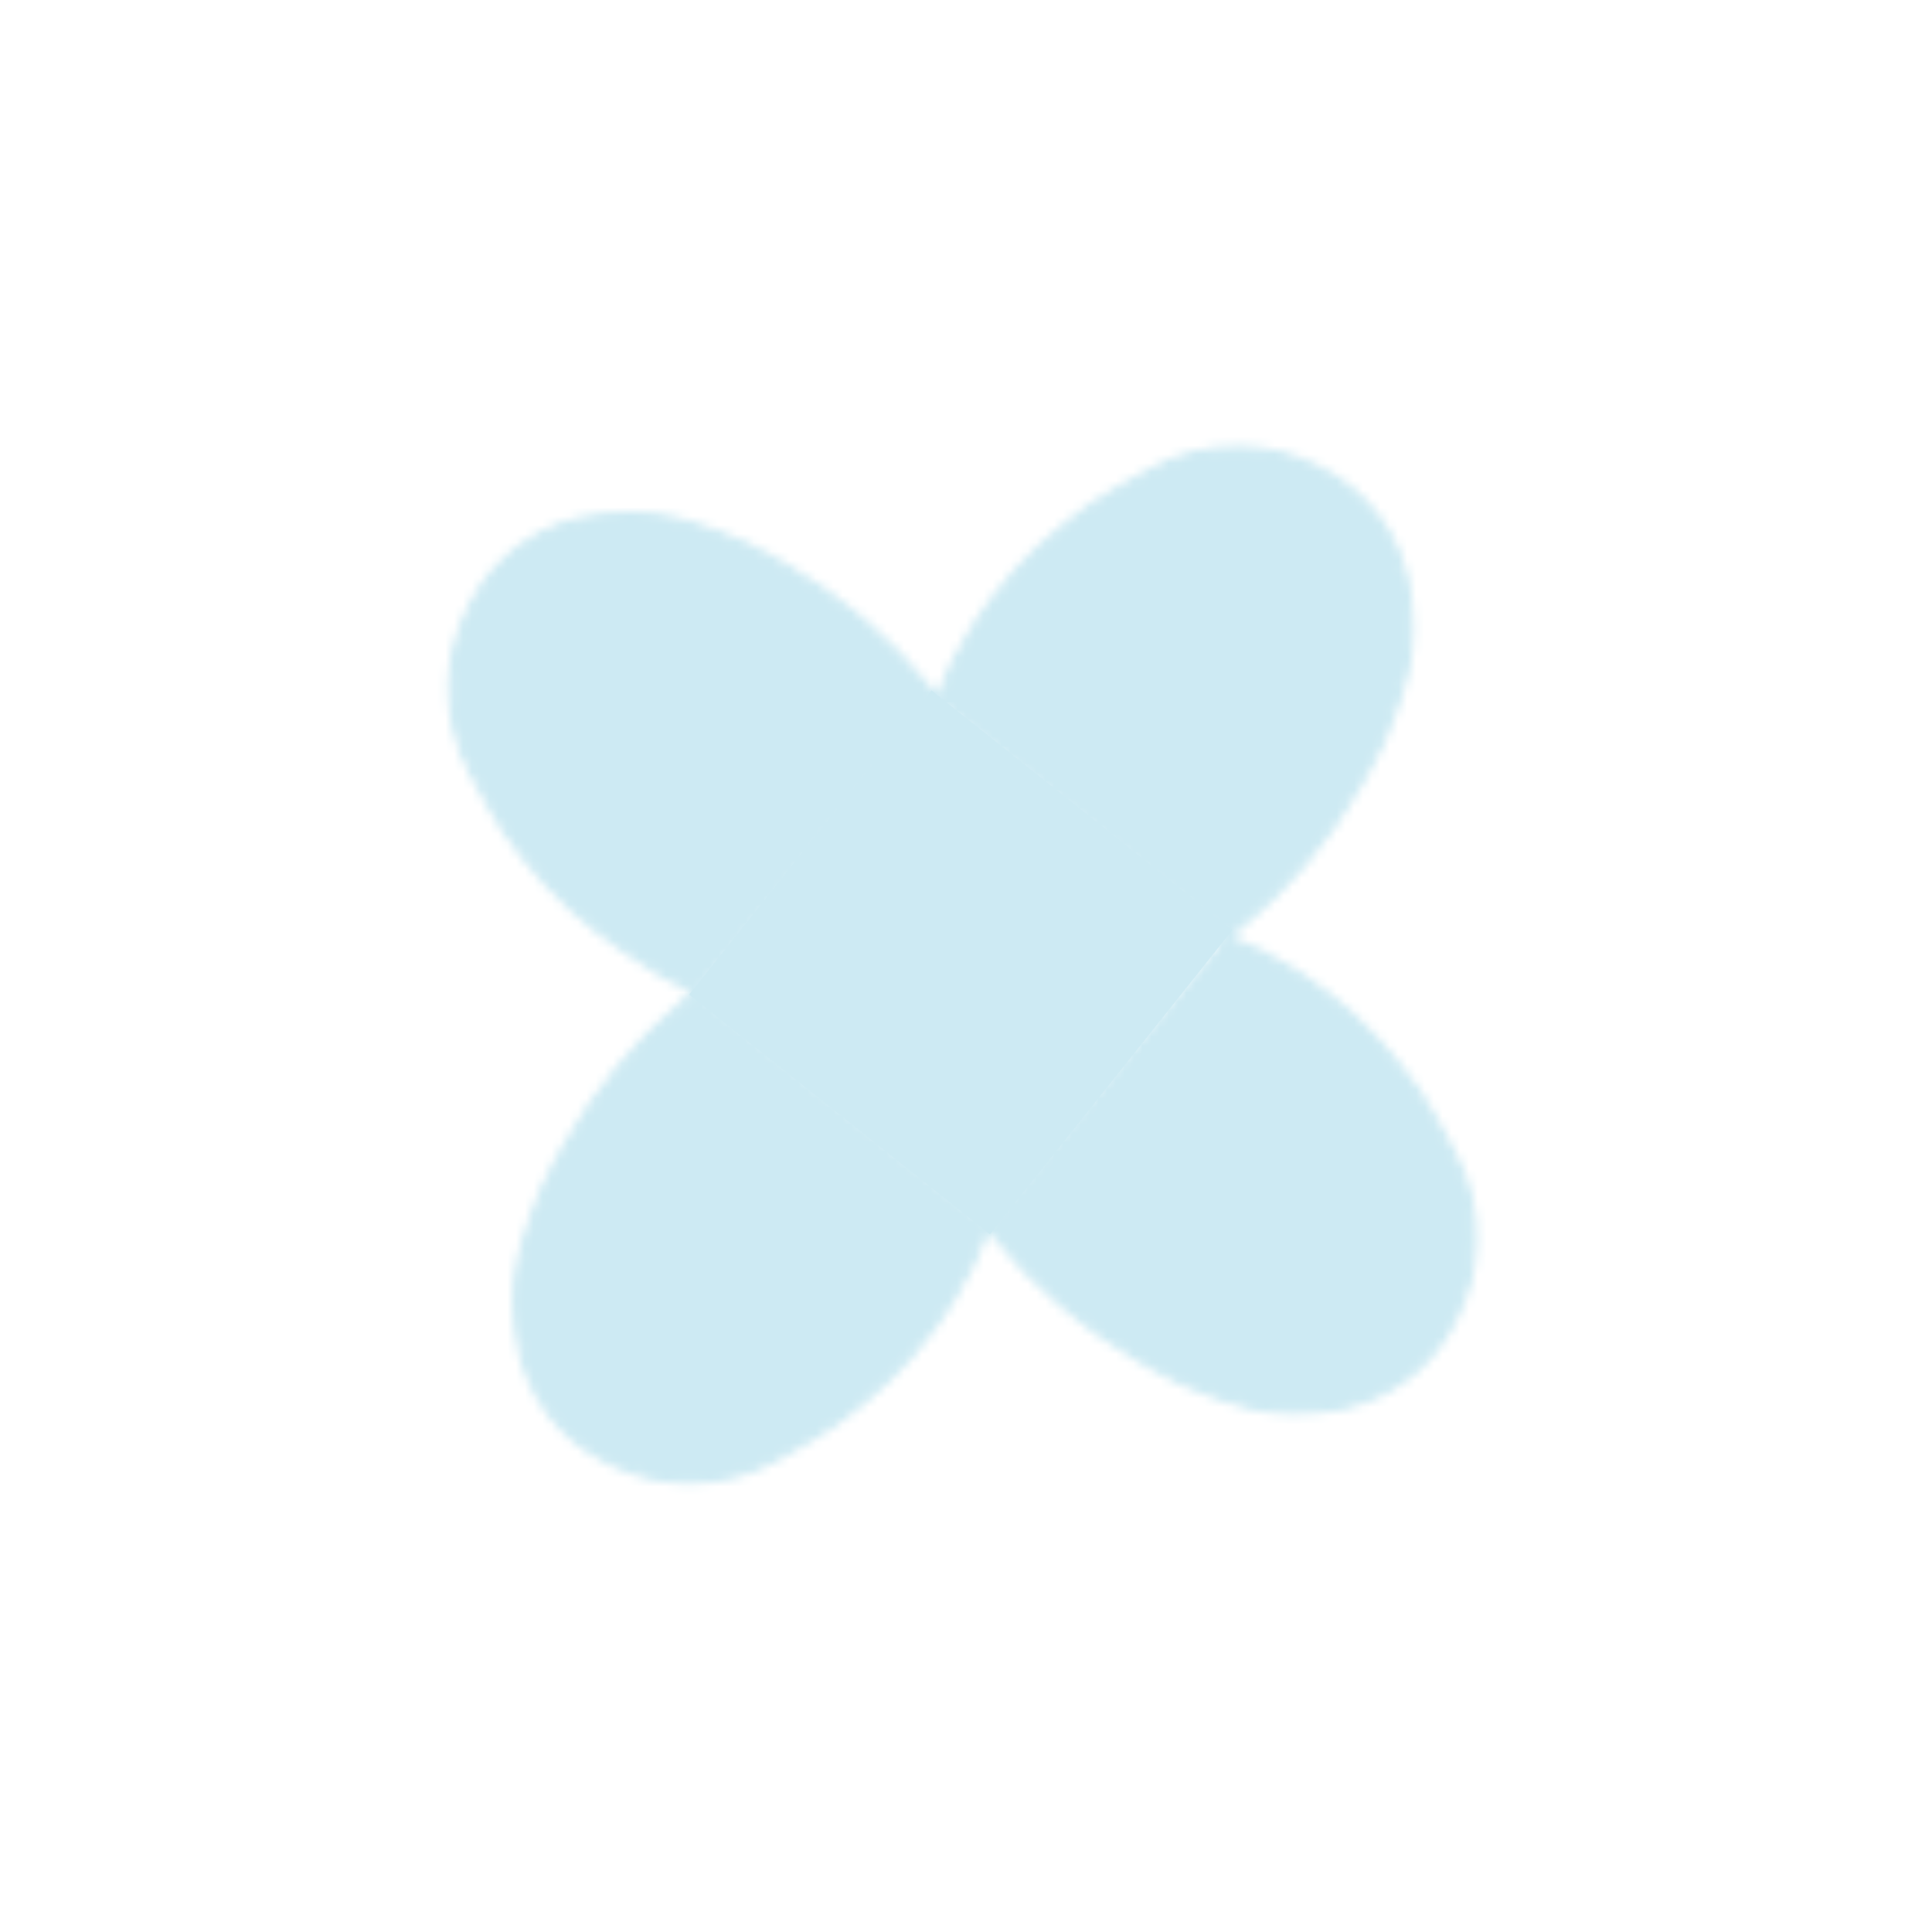
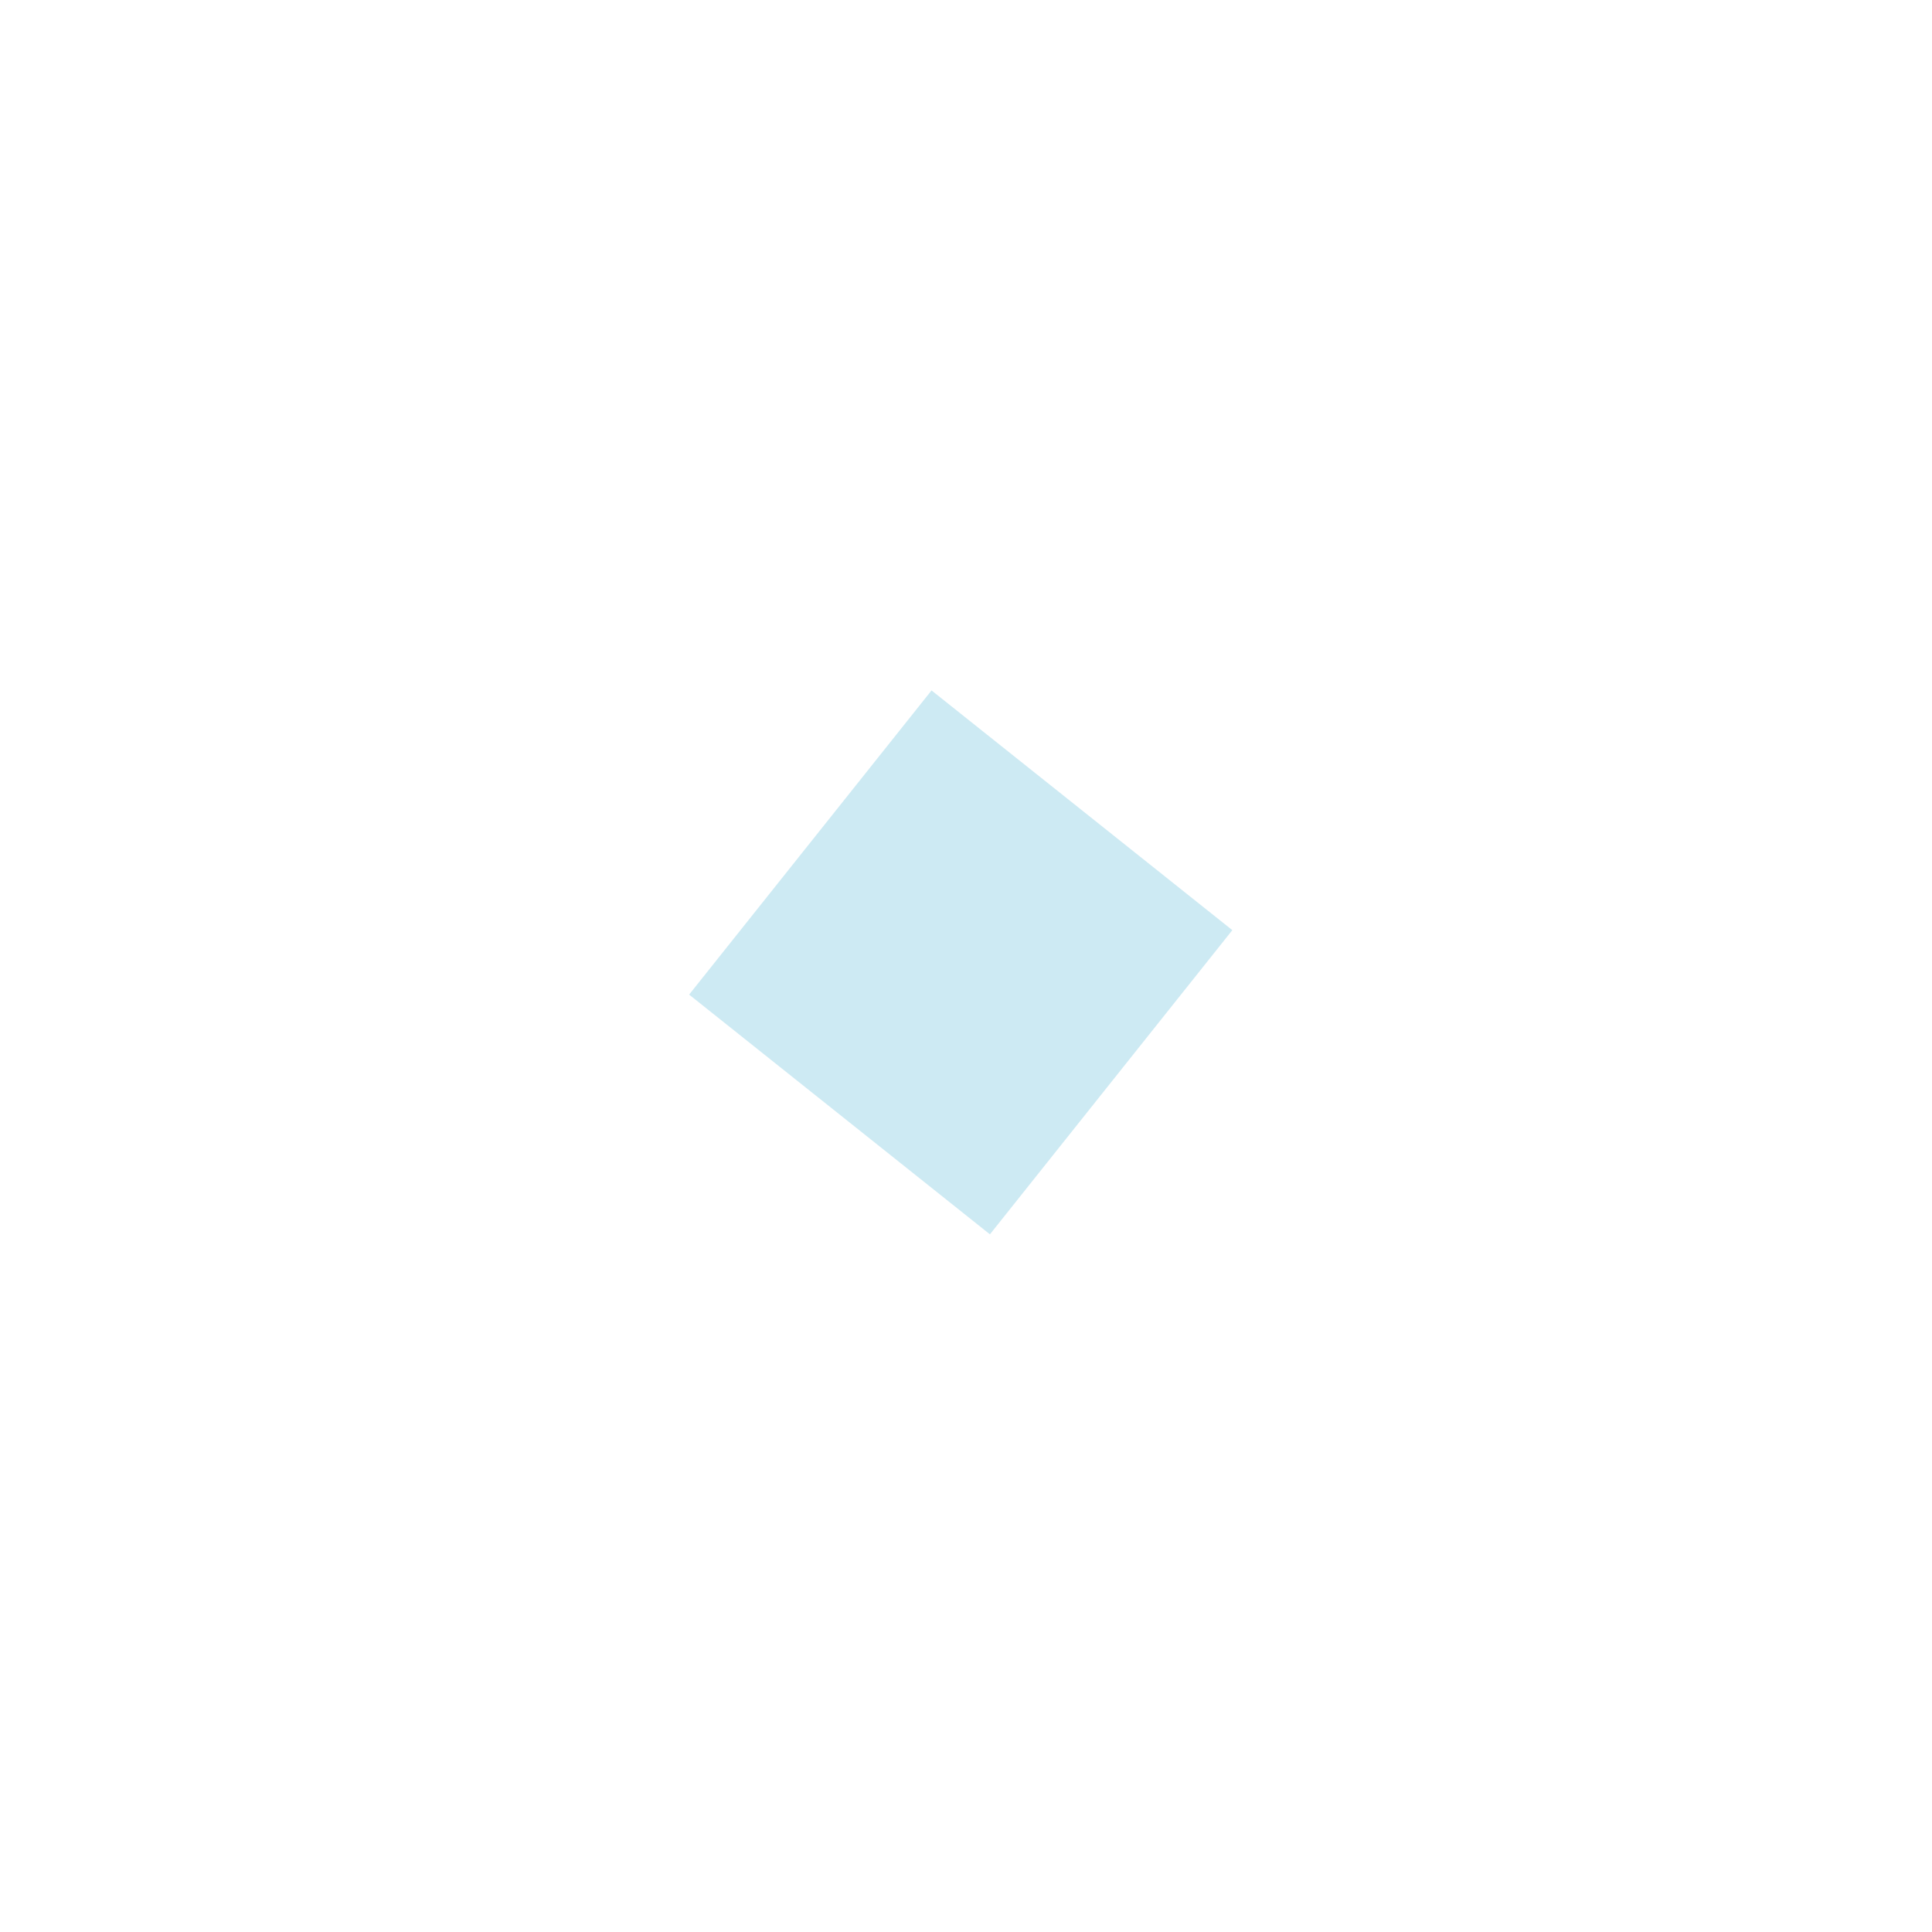
<svg xmlns="http://www.w3.org/2000/svg" width="219" height="219" viewBox="0 0 219 219" fill="none">
  <mask id="mask0_9463_112" style="mask-type:alpha" maskUnits="userSpaceOnUse" x="50" y="50" width="118" height="119">
    <path d="M79.156 112.471L77.593 113.792C72.16 118.384 67.613 123.932 64.176 130.16L63.086 132.136C62.059 133.995 61.209 135.947 60.545 137.965L59.727 140.449C58.698 143.577 58.369 146.892 58.765 150.16L58.904 151.308C59.285 154.465 60.491 157.466 62.4 160.01C64.106 162.284 66.323 164.125 68.873 165.384L69.413 165.65C72.11 166.983 75.077 167.682 78.086 167.694C81.551 167.708 84.958 166.81 87.967 165.092L91.701 162.96C93.446 161.963 95.105 160.82 96.659 159.546L97.756 158.645C101.608 155.485 104.924 151.725 107.578 147.509L107.739 147.255C109.434 144.563 110.829 141.693 111.9 138.697" fill="white" />
-     <path d="M79.156 112.471L77.593 113.792C72.16 118.384 67.613 123.932 64.176 130.16L63.086 132.136C62.059 133.995 61.209 135.947 60.545 137.965L59.727 140.449C58.698 143.577 58.369 146.892 58.765 150.16L58.904 151.308C59.285 154.465 60.491 157.466 62.4 160.01C64.106 162.284 66.323 164.125 68.873 165.384L69.413 165.65C72.11 166.983 75.077 167.682 78.086 167.694C81.551 167.708 84.958 166.81 87.967 165.092L91.701 162.96C93.446 161.963 95.105 160.82 96.659 159.546L97.756 158.645C101.608 155.485 104.924 151.725 107.578 147.509L107.739 147.255C109.434 144.563 110.829 141.693 111.9 138.697" stroke="#281D1C" stroke-linecap="round" />
-     <path d="M138.833 106.176L140.328 104.946C145.826 100.424 150.449 94.931 153.967 88.742L155.077 86.787C156.127 84.941 157.002 83 157.691 80.99L158.54 78.517C159.608 75.403 159.978 72.091 159.624 68.818L159.499 67.669C159.157 64.508 157.989 61.492 156.113 58.924C154.435 56.629 152.24 54.76 149.707 53.469L149.171 53.196C146.49 51.83 143.532 51.094 140.523 51.044C137.059 50.987 133.64 51.842 130.61 53.522L126.851 55.608C125.093 56.583 123.42 57.704 121.85 58.959L120.741 59.846C116.851 62.957 113.488 66.676 110.781 70.857L110.617 71.11C108.888 73.781 107.457 76.633 106.349 79.615" fill="white" />
    <path d="M138.833 106.176L140.328 104.946C145.826 100.424 150.449 94.931 153.967 88.742L155.077 86.787C156.127 84.941 157.002 83 157.691 80.99L158.54 78.517C159.608 75.403 159.978 72.091 159.624 68.818L159.499 67.669C159.157 64.508 157.989 61.492 156.113 58.924C154.435 56.629 152.24 54.76 149.707 53.469L149.171 53.196C146.49 51.83 143.532 51.094 140.523 51.044C137.059 50.987 133.64 51.842 130.61 53.522L126.851 55.608C125.093 56.583 123.42 57.704 121.85 58.959L120.741 59.846C116.851 62.957 113.488 66.676 110.781 70.857L110.617 71.11C108.888 73.781 107.457 76.633 106.349 79.615" stroke="#281D1C" stroke-linecap="round" />
-     <path d="M106.291 79.617L105.155 78.208C100.674 72.65 95.205 67.97 89.022 64.401L87.102 63.293C85.263 62.231 83.328 61.343 81.323 60.64L78.855 59.775C75.749 58.685 72.439 58.293 69.164 58.626L68.014 58.742C64.85 59.063 61.827 60.211 59.247 62.07C56.94 63.733 55.056 65.914 53.748 68.439L53.471 68.973C52.088 71.645 51.332 74.598 51.262 77.606C51.182 81.07 52.013 84.494 53.673 87.535L55.734 91.309C56.697 93.073 57.806 94.754 59.051 96.332L59.714 97.171C62.943 101.265 66.811 104.811 71.168 107.674L75.127 110.274L79.154 112.471" fill="white" />
+     <path d="M106.291 79.617C100.674 72.65 95.205 67.97 89.022 64.401L87.102 63.293C85.263 62.231 83.328 61.343 81.323 60.64L78.855 59.775C75.749 58.685 72.439 58.293 69.164 58.626L68.014 58.742C64.85 59.063 61.827 60.211 59.247 62.07C56.94 63.733 55.056 65.914 53.748 68.439L53.471 68.973C52.088 71.645 51.332 74.598 51.262 77.606C51.182 81.07 52.013 84.494 53.673 87.535L55.734 91.309C56.697 93.073 57.806 94.754 59.051 96.332L59.714 97.171C62.943 101.265 66.811 104.811 71.168 107.674L75.127 110.274L79.154 112.471" fill="white" />
    <path d="M106.291 79.617L105.155 78.208C100.674 72.65 95.205 67.97 89.022 64.401L87.102 63.293C85.263 62.231 83.328 61.343 81.323 60.64L78.855 59.775C75.749 58.685 72.439 58.293 69.164 58.626L68.014 58.742C64.85 59.063 61.827 60.211 59.247 62.07C56.94 63.733 55.056 65.914 53.748 68.439L53.471 68.973C52.088 71.645 51.332 74.598 51.262 77.606C51.182 81.07 52.013 84.494 53.673 87.535L55.734 91.309C56.697 93.073 57.806 94.754 59.051 96.332L59.714 97.171C62.943 101.265 66.811 104.811 71.168 107.674L75.127 110.274L79.154 112.471" stroke="#281D1C" stroke-linecap="round" />
    <path d="M111.9 138.696L113.024 140.078C117.488 145.565 122.901 150.204 129.006 153.775L131.01 154.947C132.844 156.02 134.773 156.92 136.774 157.634L139.236 158.513C142.337 159.621 145.643 160.033 148.921 159.719L150.071 159.61C153.237 159.307 156.267 158.177 158.858 156.333C161.175 154.684 163.071 152.513 164.393 149.996L164.673 149.464C166.073 146.8 166.846 143.852 166.933 140.844C167.034 137.38 166.222 133.951 164.58 130.9L162.542 127.115C161.589 125.345 160.489 123.658 159.253 122.073L158.381 120.953C155.318 117.024 151.643 113.614 147.495 110.855L147.245 110.688C144.596 108.926 141.762 107.459 138.794 106.313" fill="white" />
    <path d="M111.9 138.696L113.024 140.078C117.488 145.565 122.901 150.204 129.006 153.775L131.01 154.947C132.844 156.02 134.773 156.92 136.774 157.634L139.236 158.513C142.337 159.621 145.643 160.033 148.921 159.719L150.071 159.61C153.237 159.307 156.267 158.177 158.858 156.333C161.175 154.684 163.071 152.513 164.393 149.996L164.673 149.464C166.073 146.8 166.846 143.852 166.933 140.844C167.034 137.38 166.222 133.951 164.58 130.9L162.542 127.115C161.589 125.345 160.489 123.658 159.253 122.073L158.381 120.953C155.318 117.024 151.643 113.614 147.495 110.855L147.245 110.688C144.596 108.926 141.762 107.459 138.794 106.313" stroke="#281D1C" stroke-linecap="round" />
  </mask>
  <g mask="url(#mask0_9463_112)">
-     <circle cx="103.619" cy="109.878" r="76.451" transform="rotate(-6.898 103.619 109.878)" fill="#CDEAF3" />
-   </g>
+     </g>
  <rect x="105.594" y="78.263" width="43.6" height="44.09" transform="rotate(38.554 105.594 78.263)" fill="#CDEAF3" />
</svg>